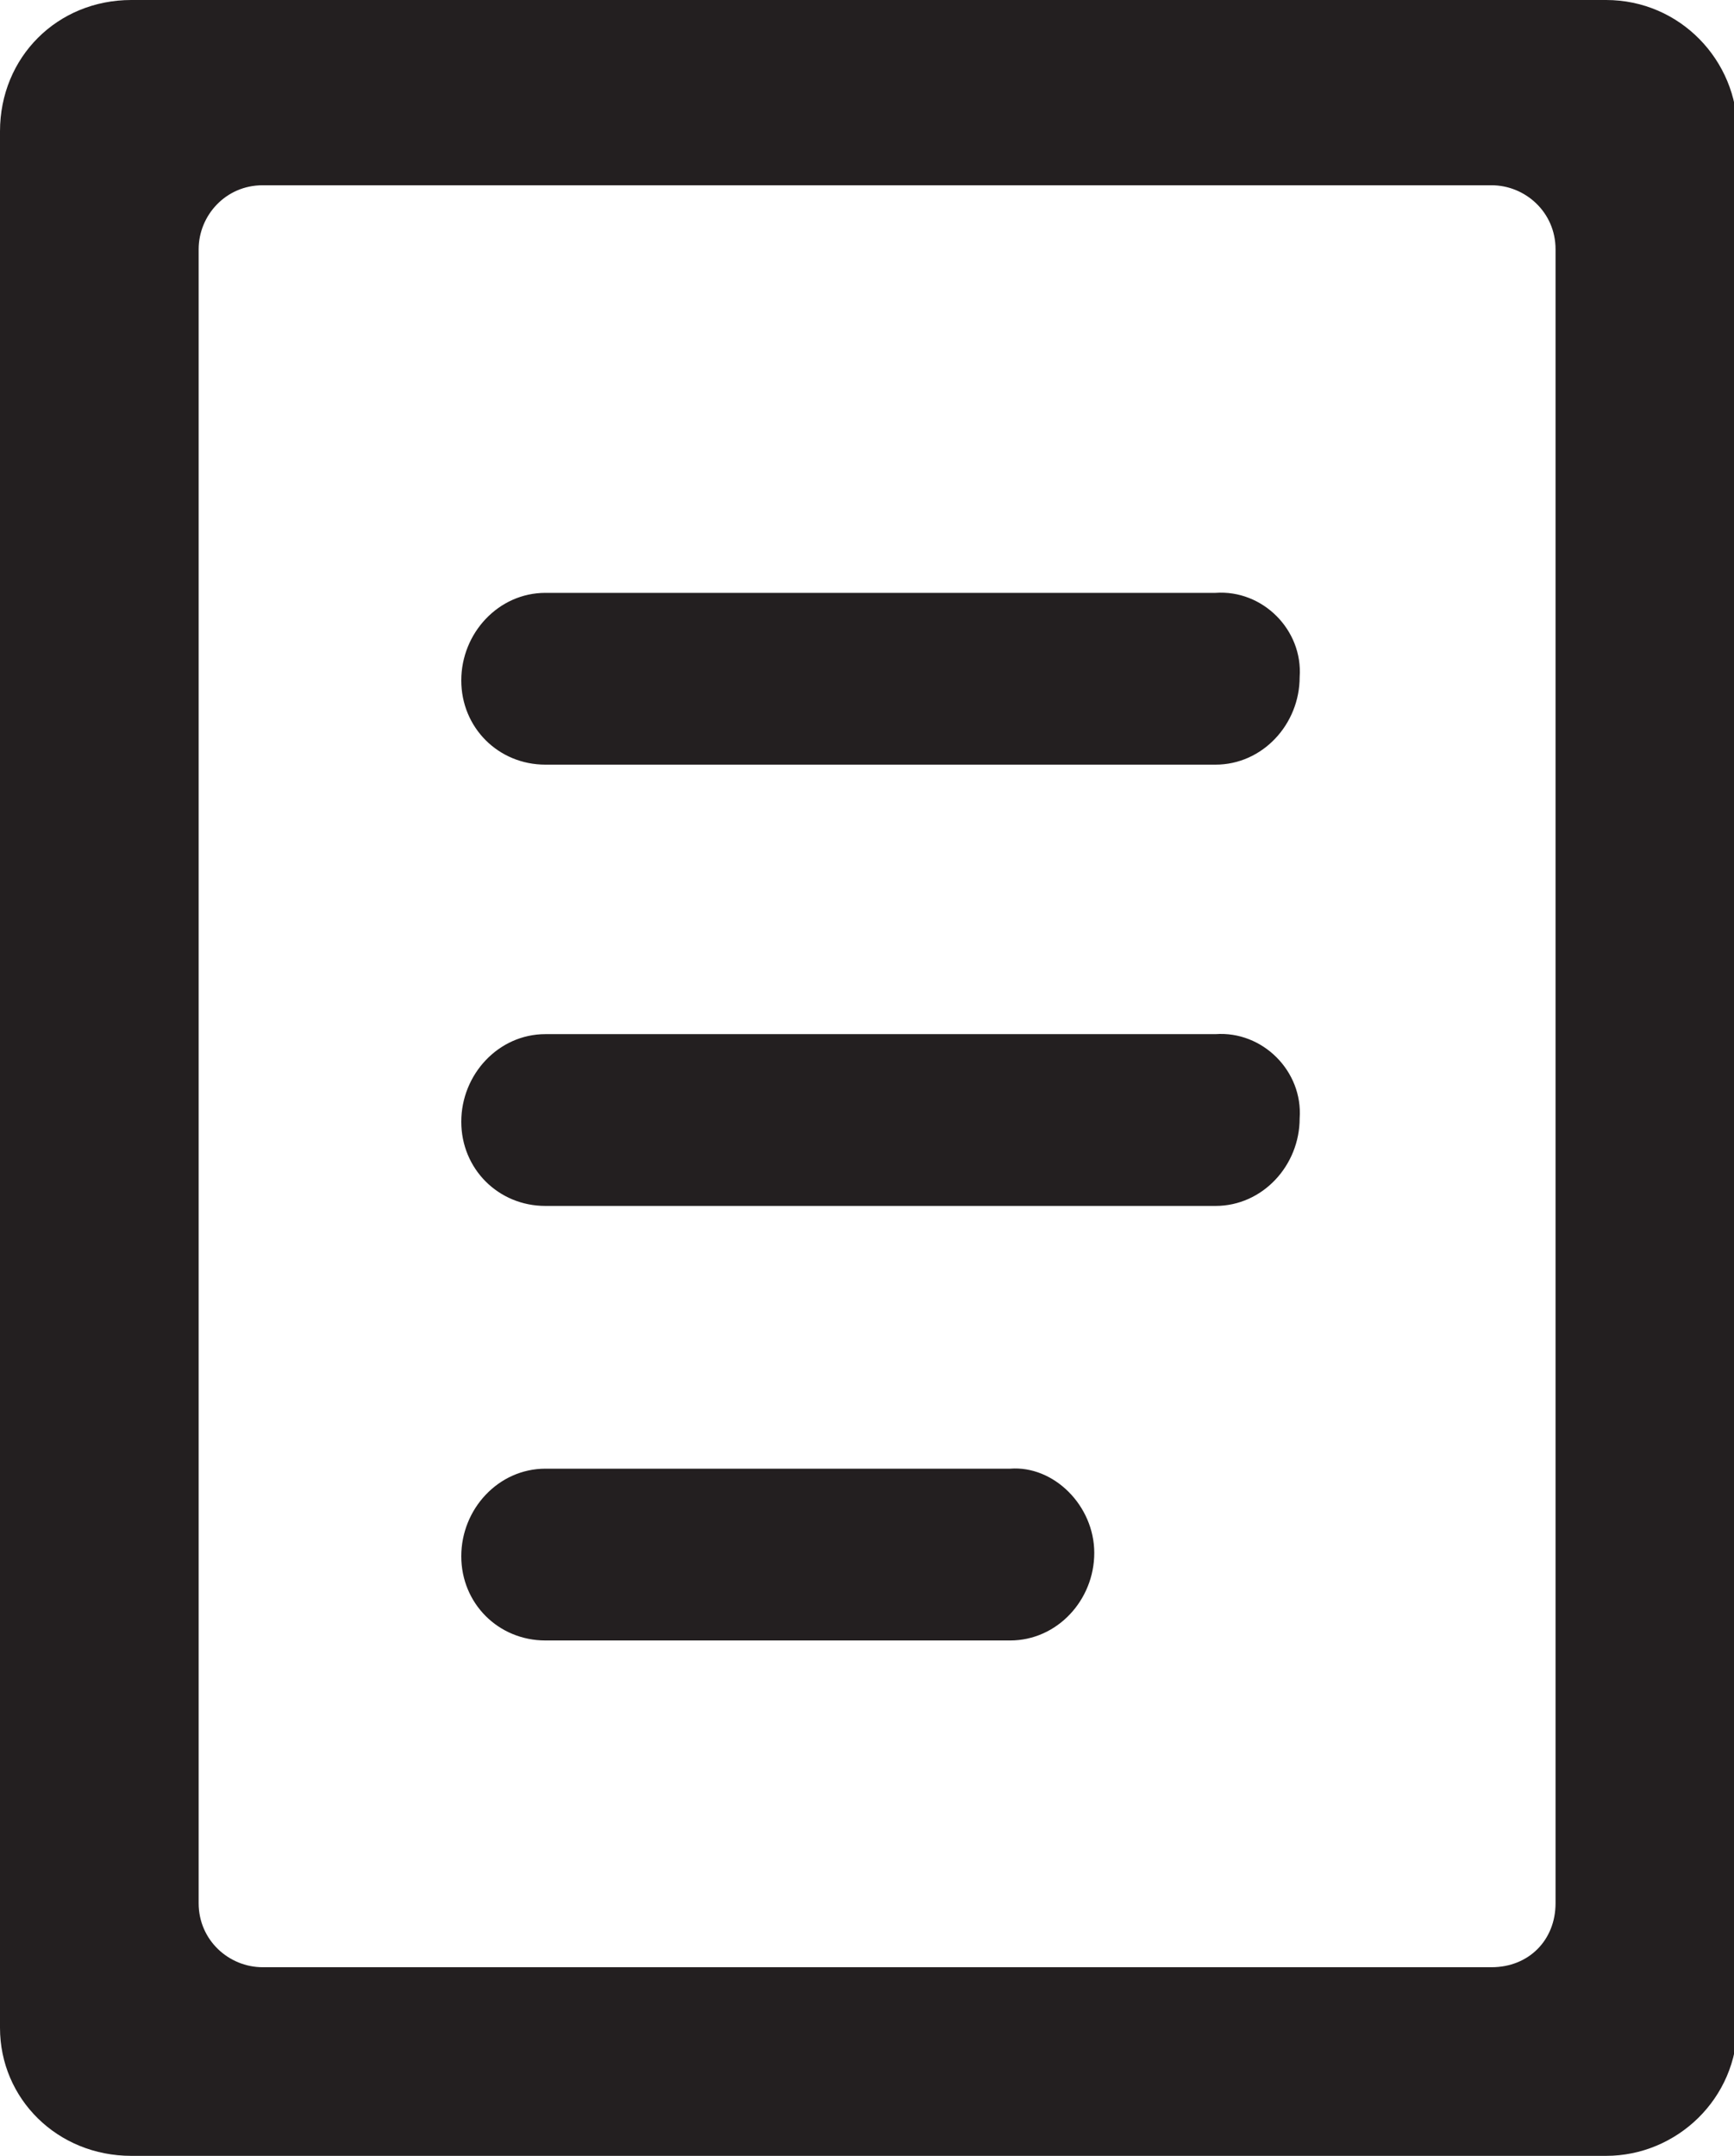
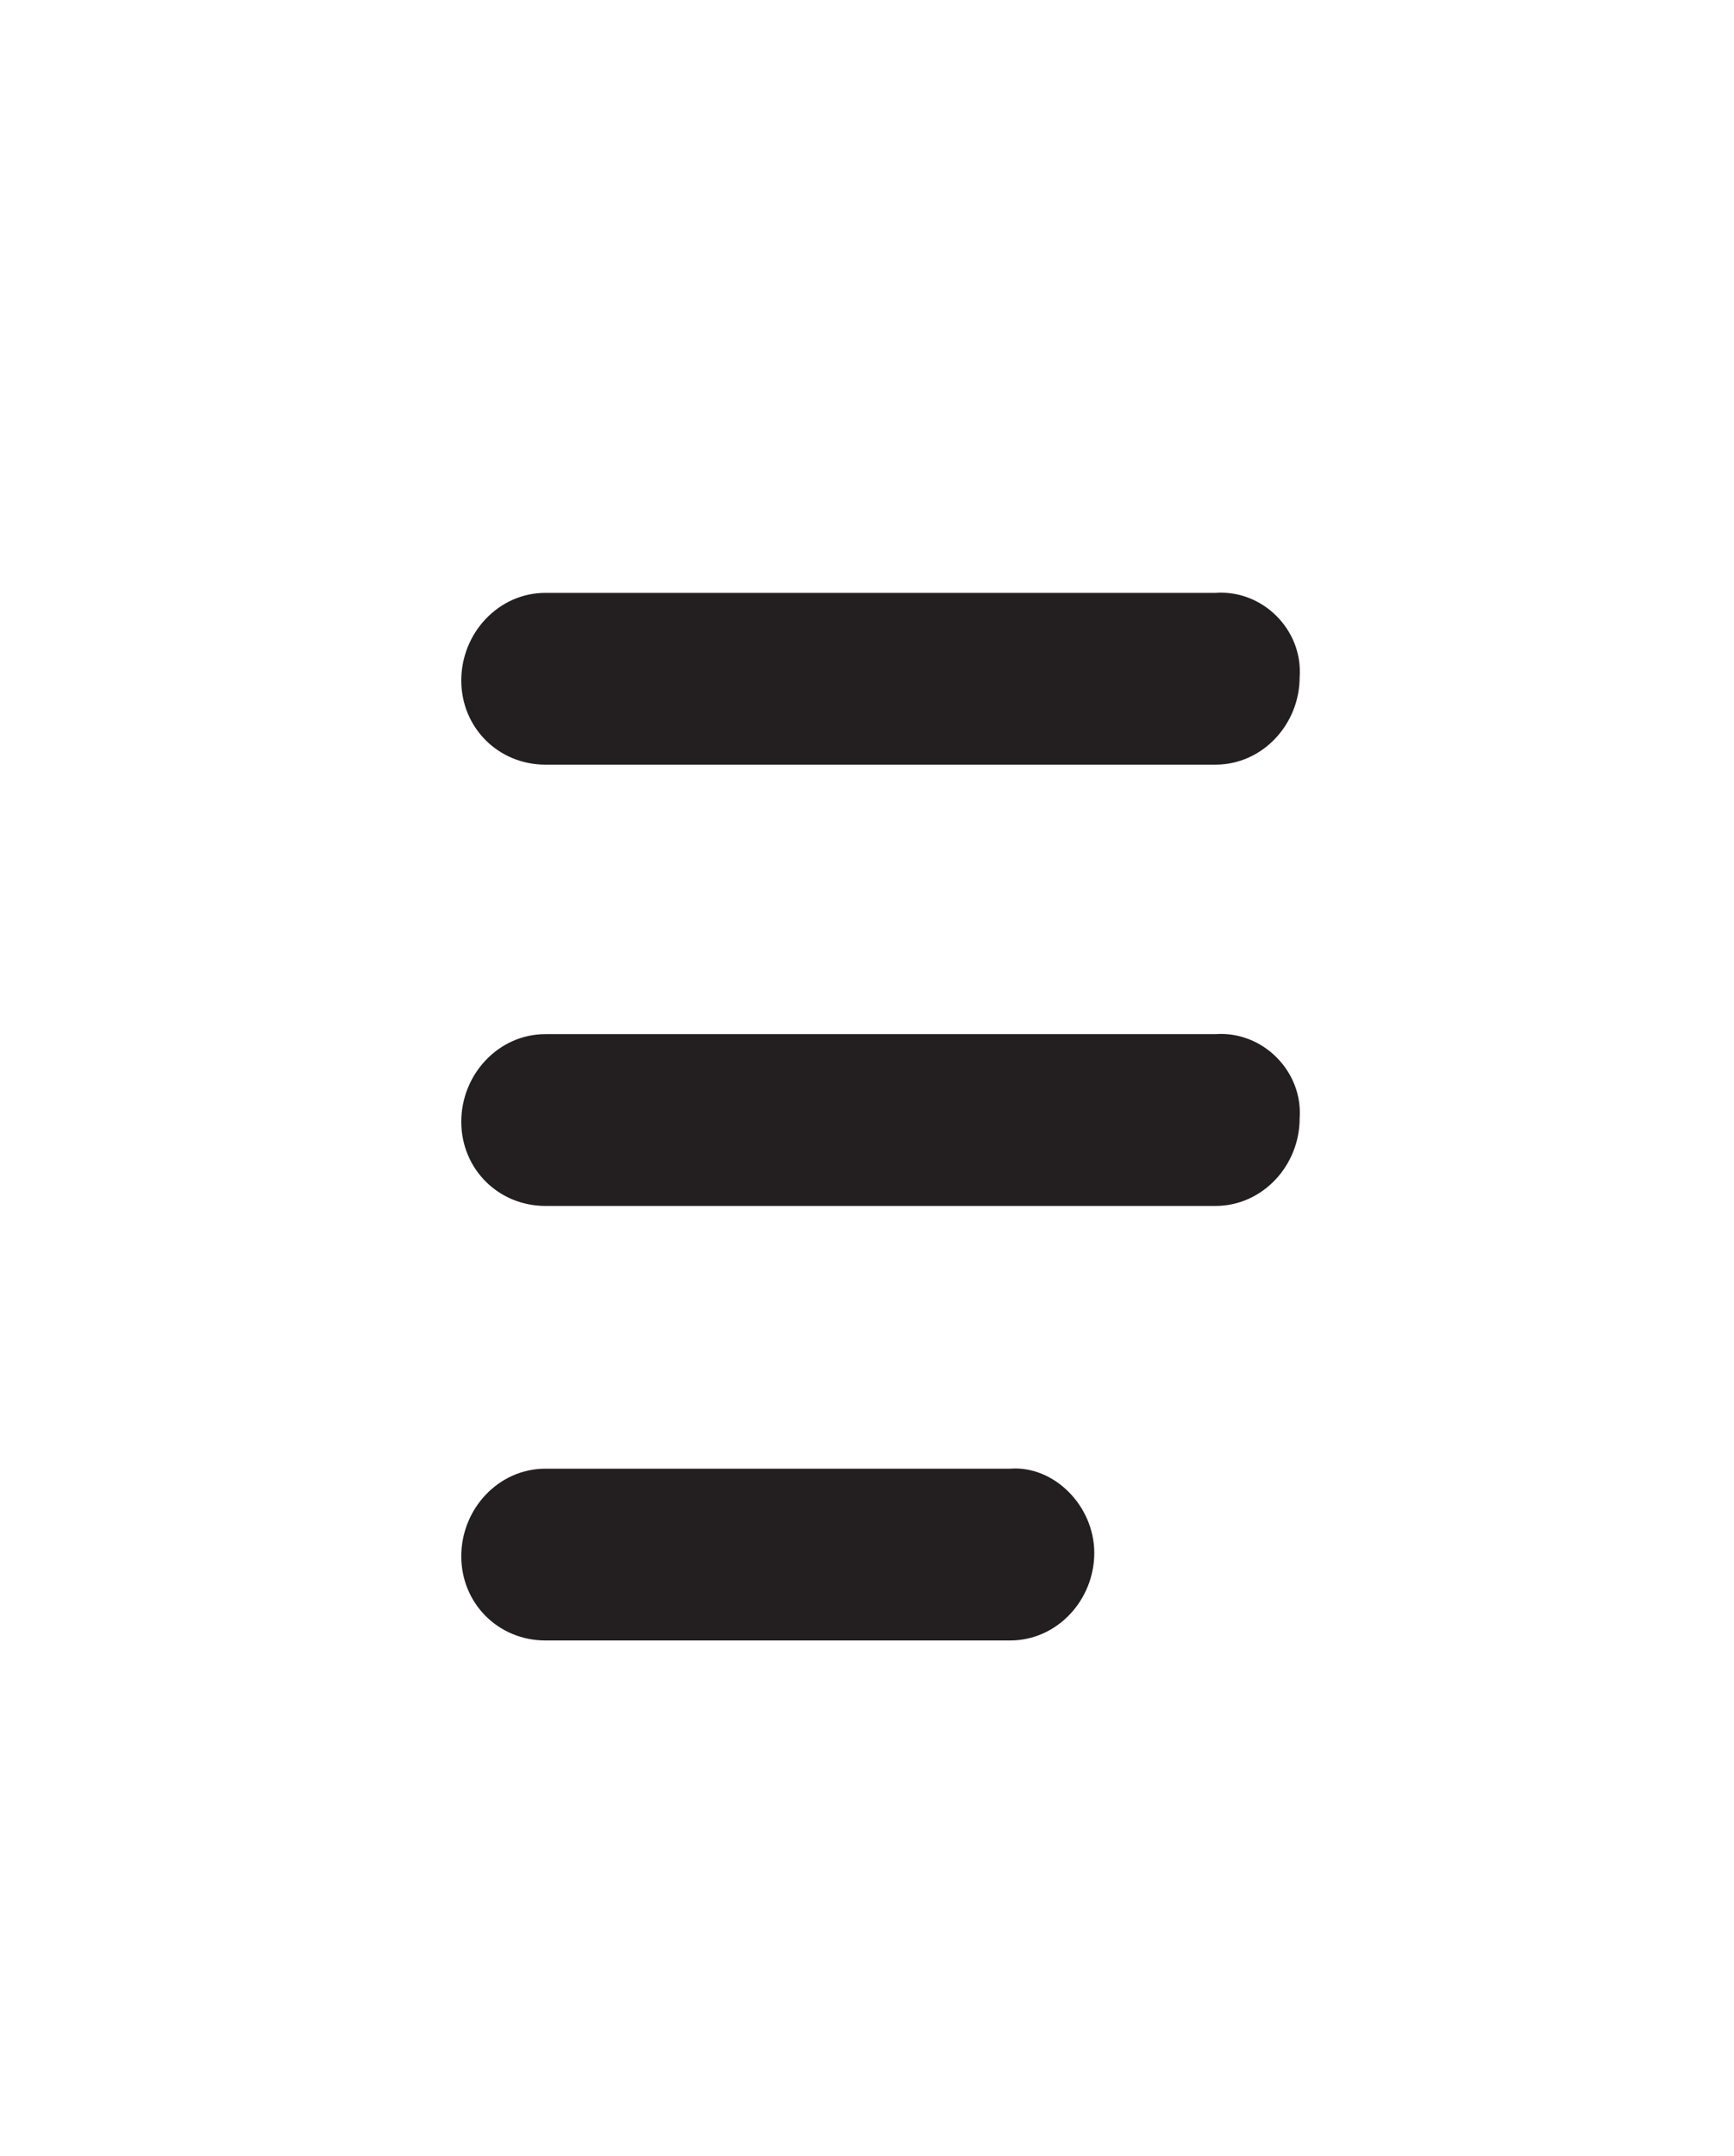
<svg xmlns="http://www.w3.org/2000/svg" version="1.1" id="Layer_1" x="0px" y="0px" viewBox="0 0 51.5 64" enable-background="new 0 0 51.5 64" xml:space="preserve">
  <g>
    <path fill="#231F20" d="M38.6,20.1c0,1.4-1.1,2.6-2.5,2.6H16.2c-1.4,0-2.5-1.1-2.5-2.5c0-1.4,1.1-2.6,2.5-2.6h19.9   C37.5,17.5,38.7,18.7,38.6,20.1z" />
  </g>
  <g>
    <path fill="#231F20" d="M38.6,33.2c0,1.4-1.1,2.6-2.5,2.6H16.2c-1.4,0-2.5-1.1-2.5-2.5c0-1.4,1.1-2.6,2.5-2.6h19.9   C37.5,30.6,38.7,31.8,38.6,33.2z" />
  </g>
  <g>
    <path fill="#231F20" d="M32.5,46.1c0,1.4-1.1,2.6-2.5,2.6H16.2c-1.4,0-2.5-1.1-2.5-2.5c0-1.4,1.1-2.6,2.5-2.6h13.8   C31.3,43.5,32.5,44.7,32.5,46.1z" />
  </g>
-   <path fill="#231F20" d="M0,3.9v56.3C0,62.3,1.7,64,3.9,64h43.8c2.1,0,3.9-1.7,3.9-3.9V3.9c0-2.1-1.7-3.9-3.9-3.9H3.9  C1.7,0,0,1.7,0,3.9z M44.3,58.4H7.8c-1,0-1.9-0.8-1.9-1.9V7.4c0-1,0.8-1.9,1.9-1.9h36.5c1,0,1.9,0.8,1.9,1.9v49.1  C46.2,57.6,45.4,58.4,44.3,58.4z" />
</svg>